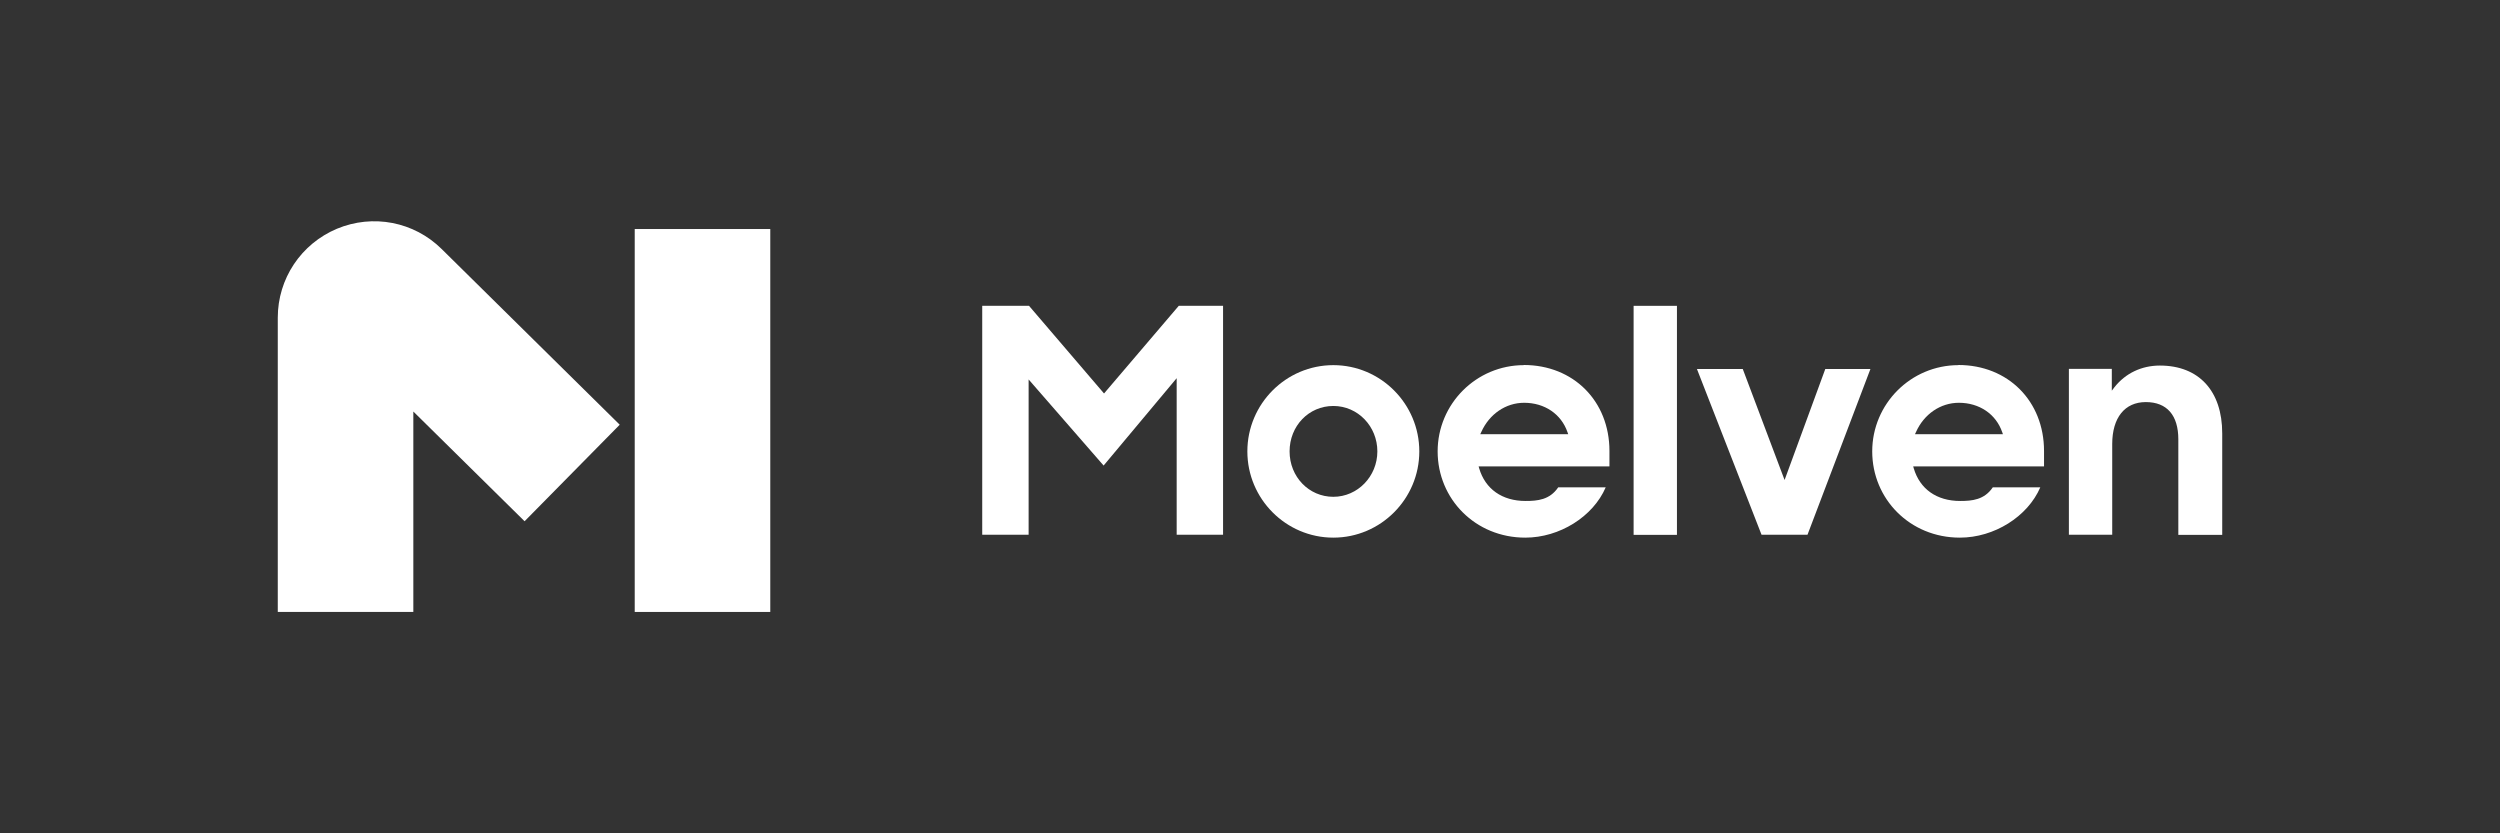
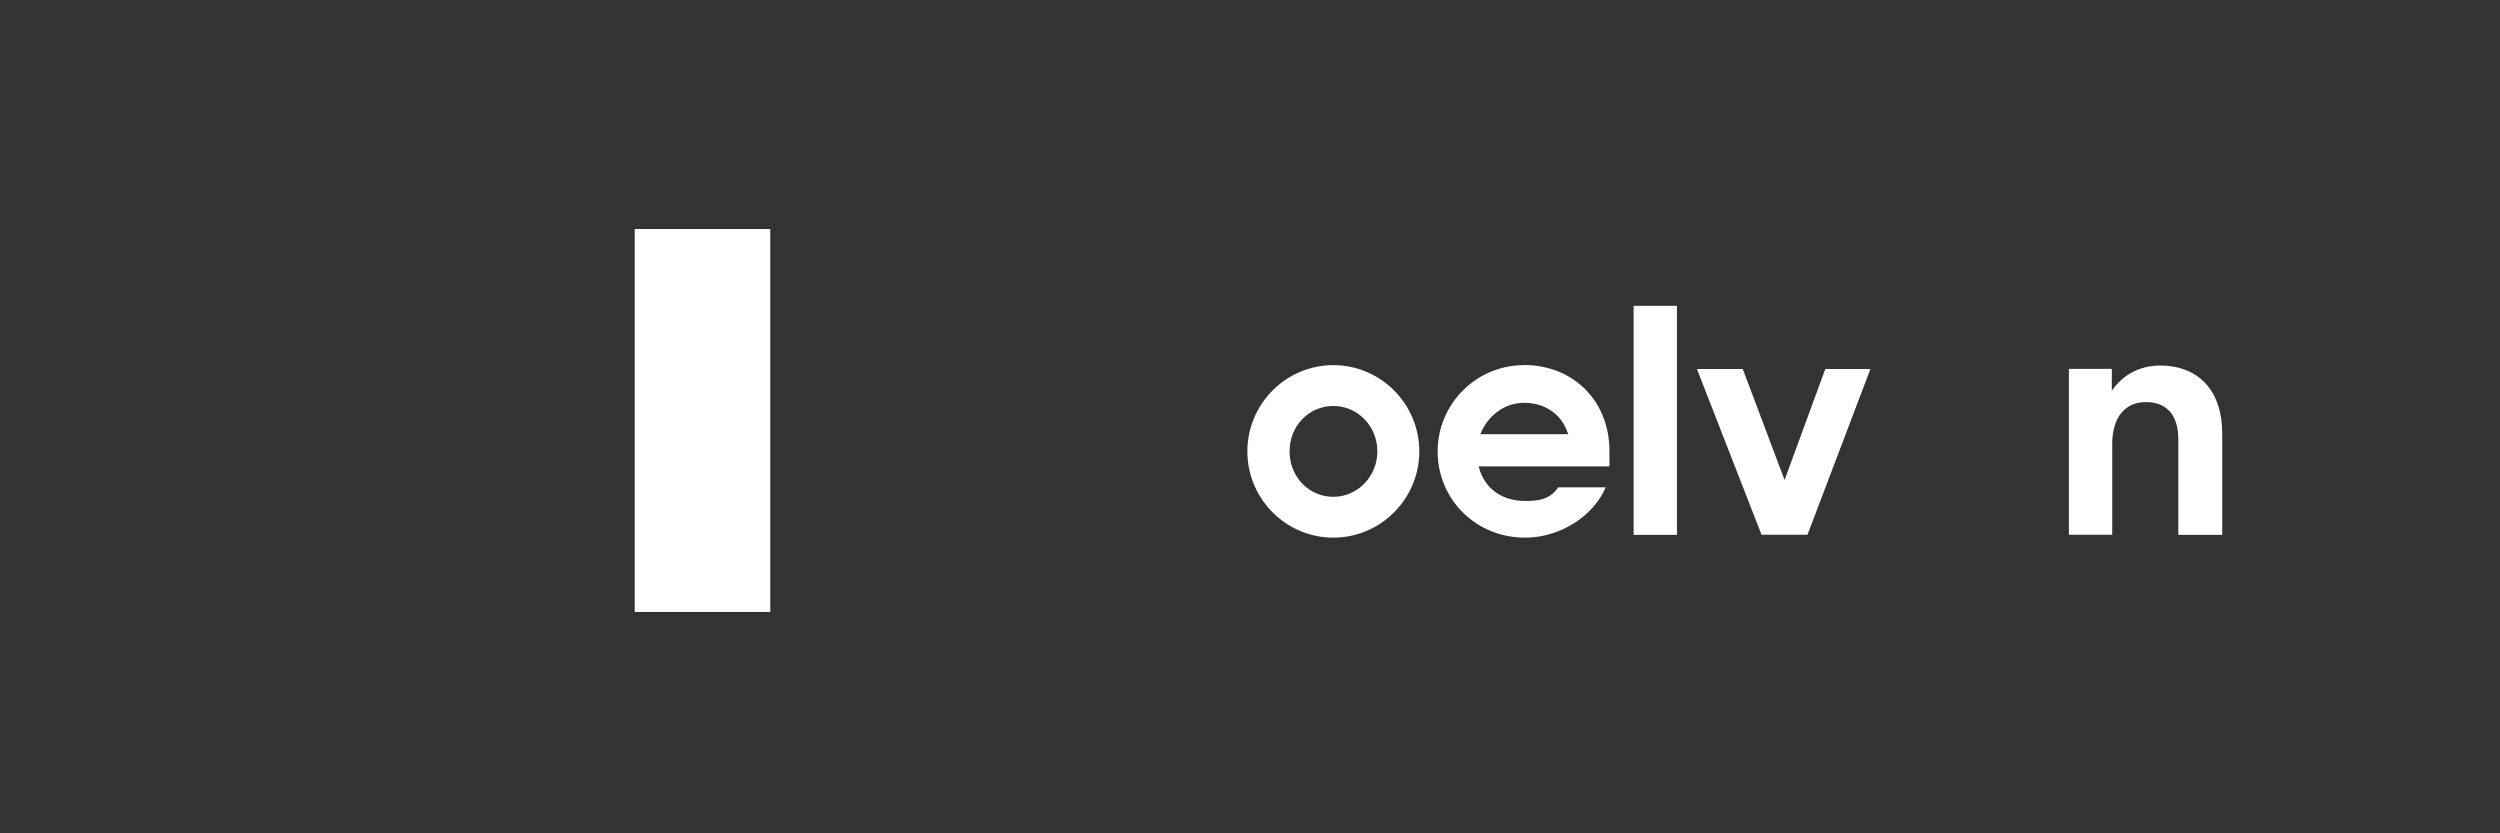
<svg xmlns="http://www.w3.org/2000/svg" id="Artwork" viewBox="0 0 180 60">
  <rect x="0" y="0" width="180" height="60" fill="#333333" stroke="none" />
  <defs>
    <style>
      .cls-1 {
        fill: #fff;
      }
    </style>
  </defs>
  <g>
    <g>
-       <path class="cls-1" d="M84.72,38.5h3.34v-16.48h-3.19l-5.38,6.31-5.4-6.31h-3.37v16.48h3.34v-11.18l5.4,6.2,5.26-6.29v11.26Z" />
      <path class="cls-1" d="M96,26.29c-3.41,0-6.19,2.79-6.19,6.21s2.78,6.21,6.19,6.21,6.19-2.79,6.19-6.21-2.78-6.21-6.19-6.21ZM96,35.77c-1.76,0-3.15-1.44-3.15-3.27s1.38-3.27,3.15-3.27,3.17,1.47,3.17,3.27-1.42,3.27-3.17,3.27Z" />
      <path class="cls-1" d="M117.62,38.51h3.12v-16.49h-3.12v16.49Z" />
      <path class="cls-1" d="M156.83,38.51h3.17v-7.31c0-3.05-1.68-4.88-4.49-4.88-1.32,0-2.48.56-3.27,1.56l-.19.25v-1.57h-3.09v11.94h3.12v-6.53c0-1.89.9-3.02,2.42-3.02s2.34.95,2.34,2.68v6.87Z" />
    </g>
-     <path class="cls-1" d="M126.83,38.5h3.31l4.53-11.93h-3.25l-2.93,7.99-3.01-7.99h-3.3l4.65,11.93Z" />
+     <path class="cls-1" d="M126.83,38.5h3.31l4.53-11.93h-3.25l-2.93,7.99-3.01-7.99h-3.3Z" />
    <path class="cls-1" d="M109.72,26.29c-3.43,0-6.21,2.79-6.21,6.21s2.71,6.21,6.31,6.21c2.47,0,4.88-1.51,5.79-3.62h-3.42c-.61.9-1.49.98-2.35.98-1.69,0-2.9-.86-3.34-2.35l-.04-.14h9.42v-1.11c0-3.59-2.59-6.19-6.17-6.19ZM112.91,31.26h-6.33l.07-.15c.58-1.3,1.77-2.11,3.09-2.11,1.47,0,2.67.81,3.12,2.12l.05.14Z" />
-     <path class="cls-1" d="M141.01,26.29c-3.43,0-6.21,2.79-6.21,6.21s2.71,6.21,6.31,6.21c2.47,0,4.88-1.51,5.79-3.62h-3.42c-.61.9-1.49.98-2.35.98-1.69,0-2.9-.86-3.34-2.35l-.04-.14h9.42v-1.11c0-3.59-2.59-6.19-6.17-6.19ZM144.21,31.26h-6.33l.07-.15c.58-1.3,1.77-2.11,3.09-2.11,1.47,0,2.67.81,3.12,2.12l.05.14Z" />
  </g>
  <g>
-     <path class="cls-1" d="M29.76,44.06h-9.76v-21.19c0-2.8,1.67-5.31,4.26-6.4,2.59-1.08,5.55-.51,7.54,1.46l12.82,12.65-6.85,6.95-8.01-7.9v14.43Z" />
    <rect class="cls-1" x="45.7" y="16.49" width="9.76" height="27.57" />
  </g>
</svg>